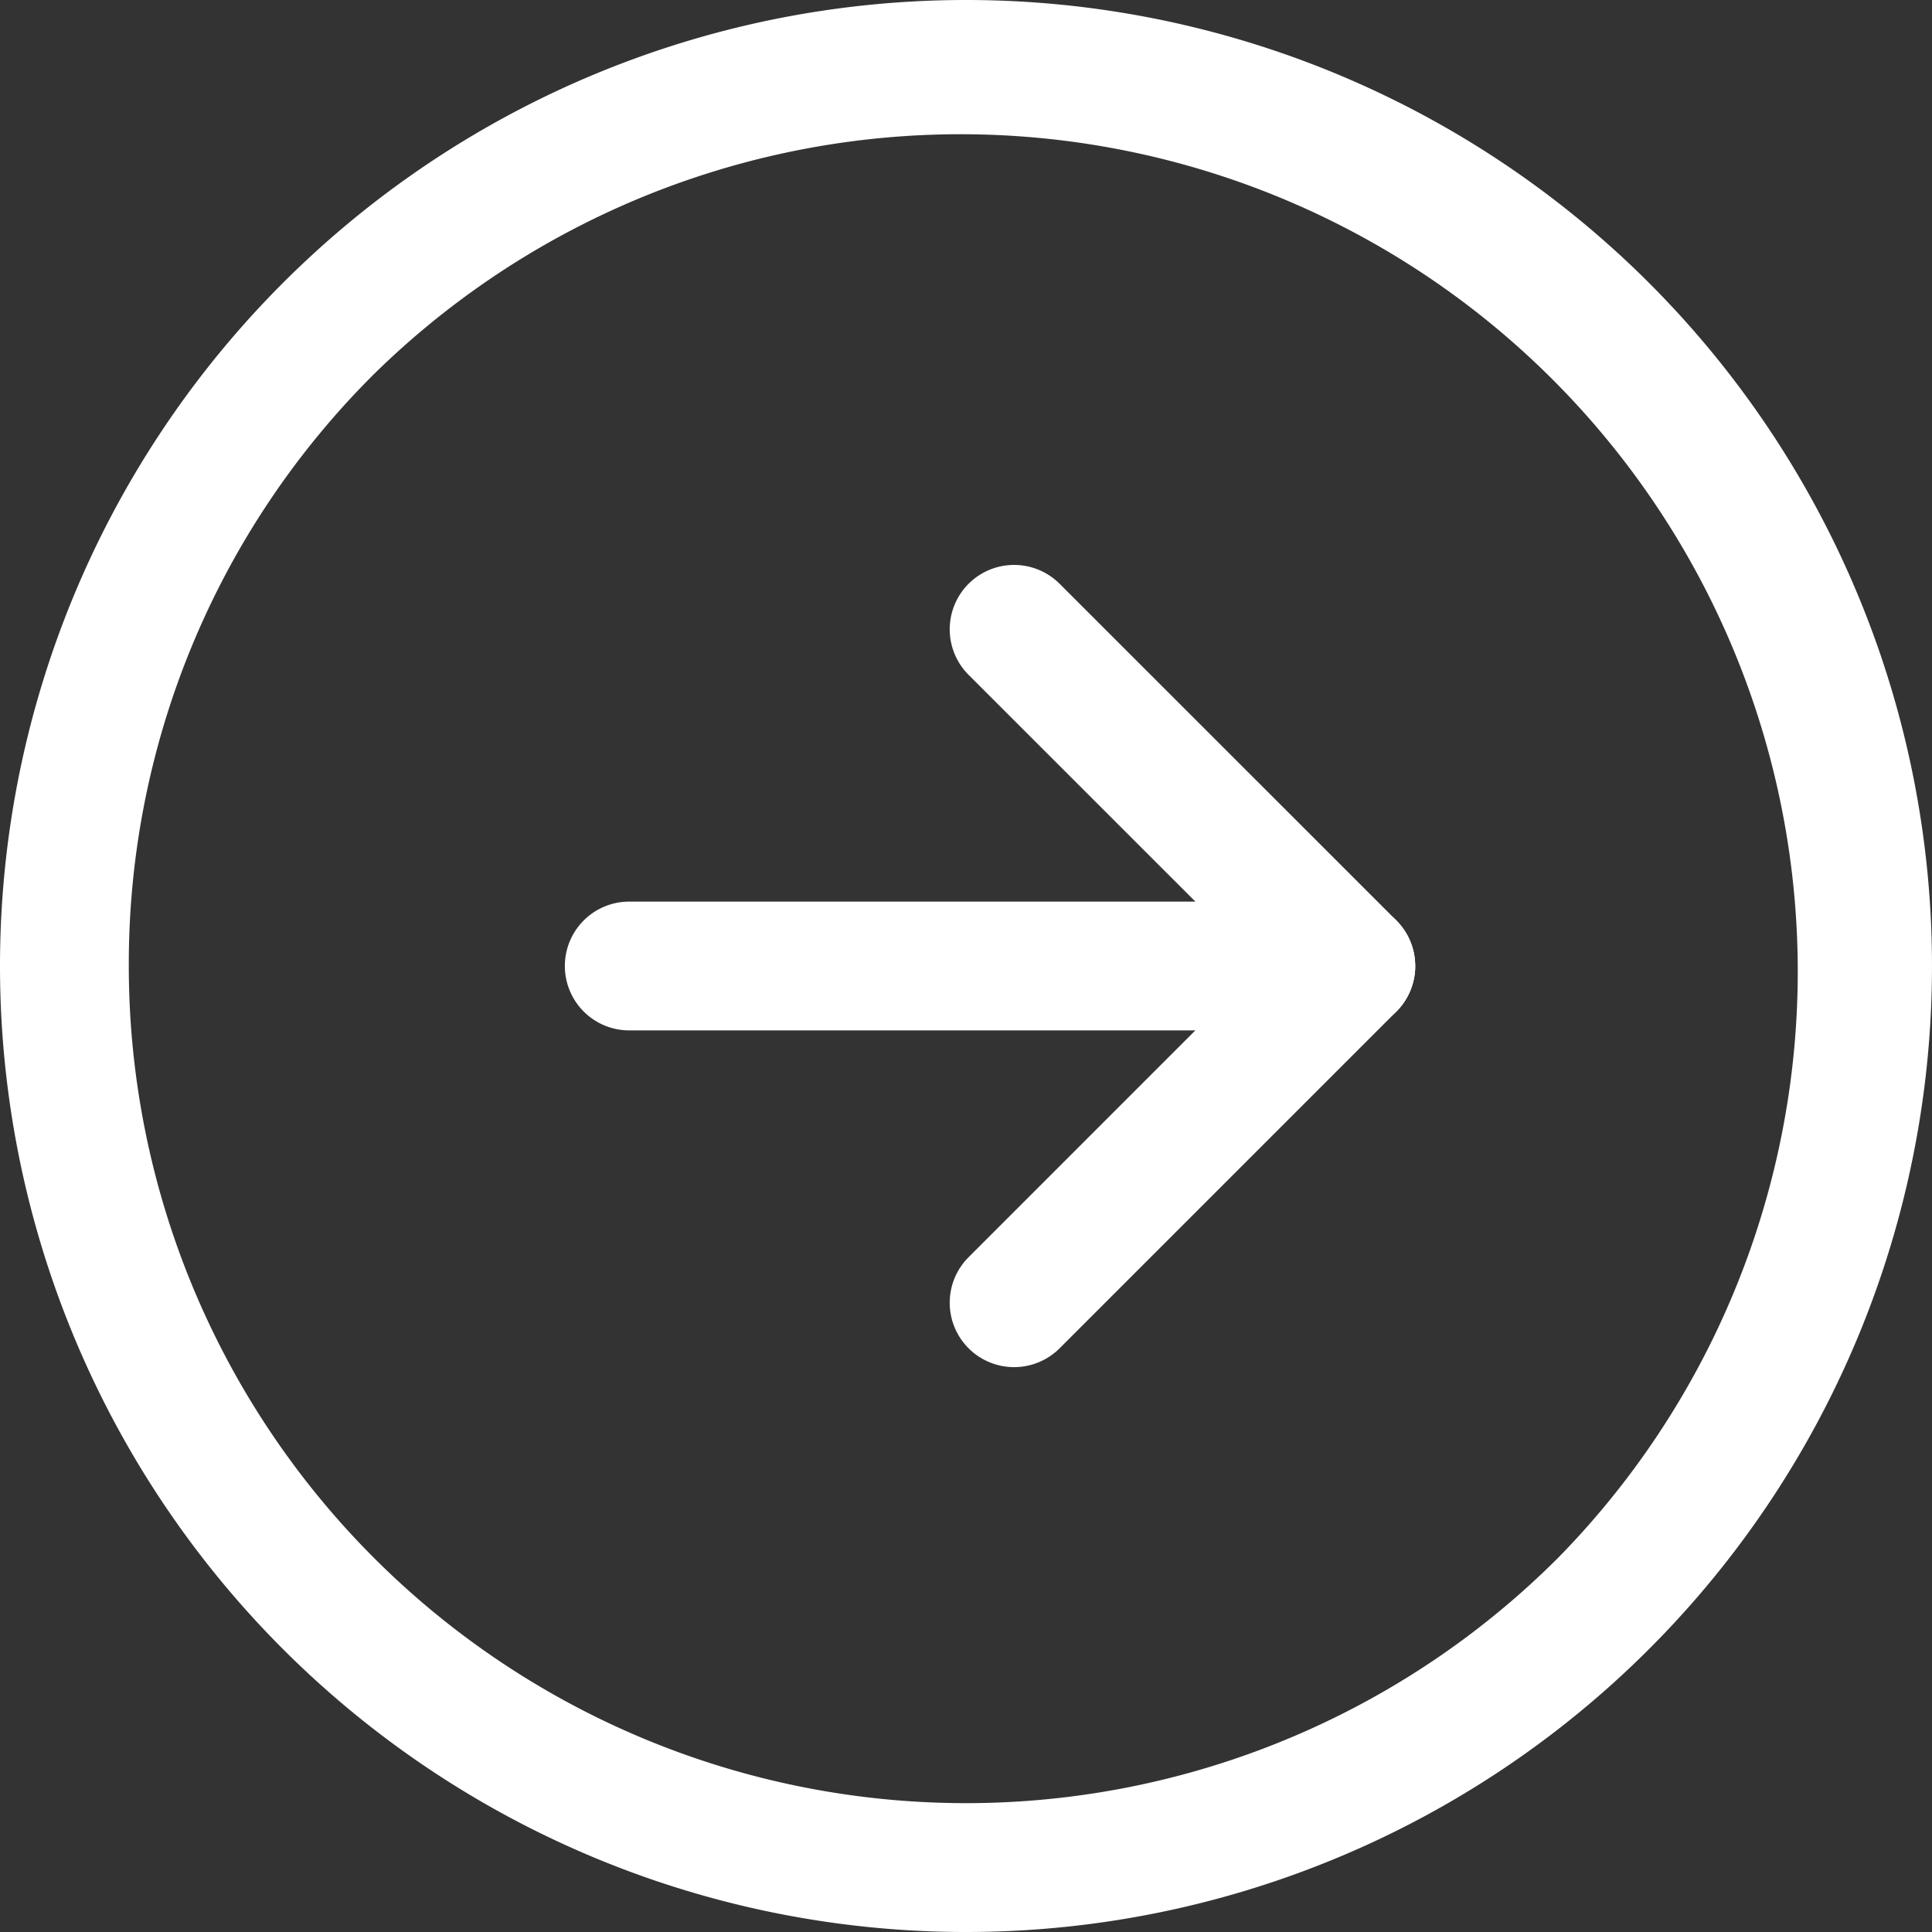
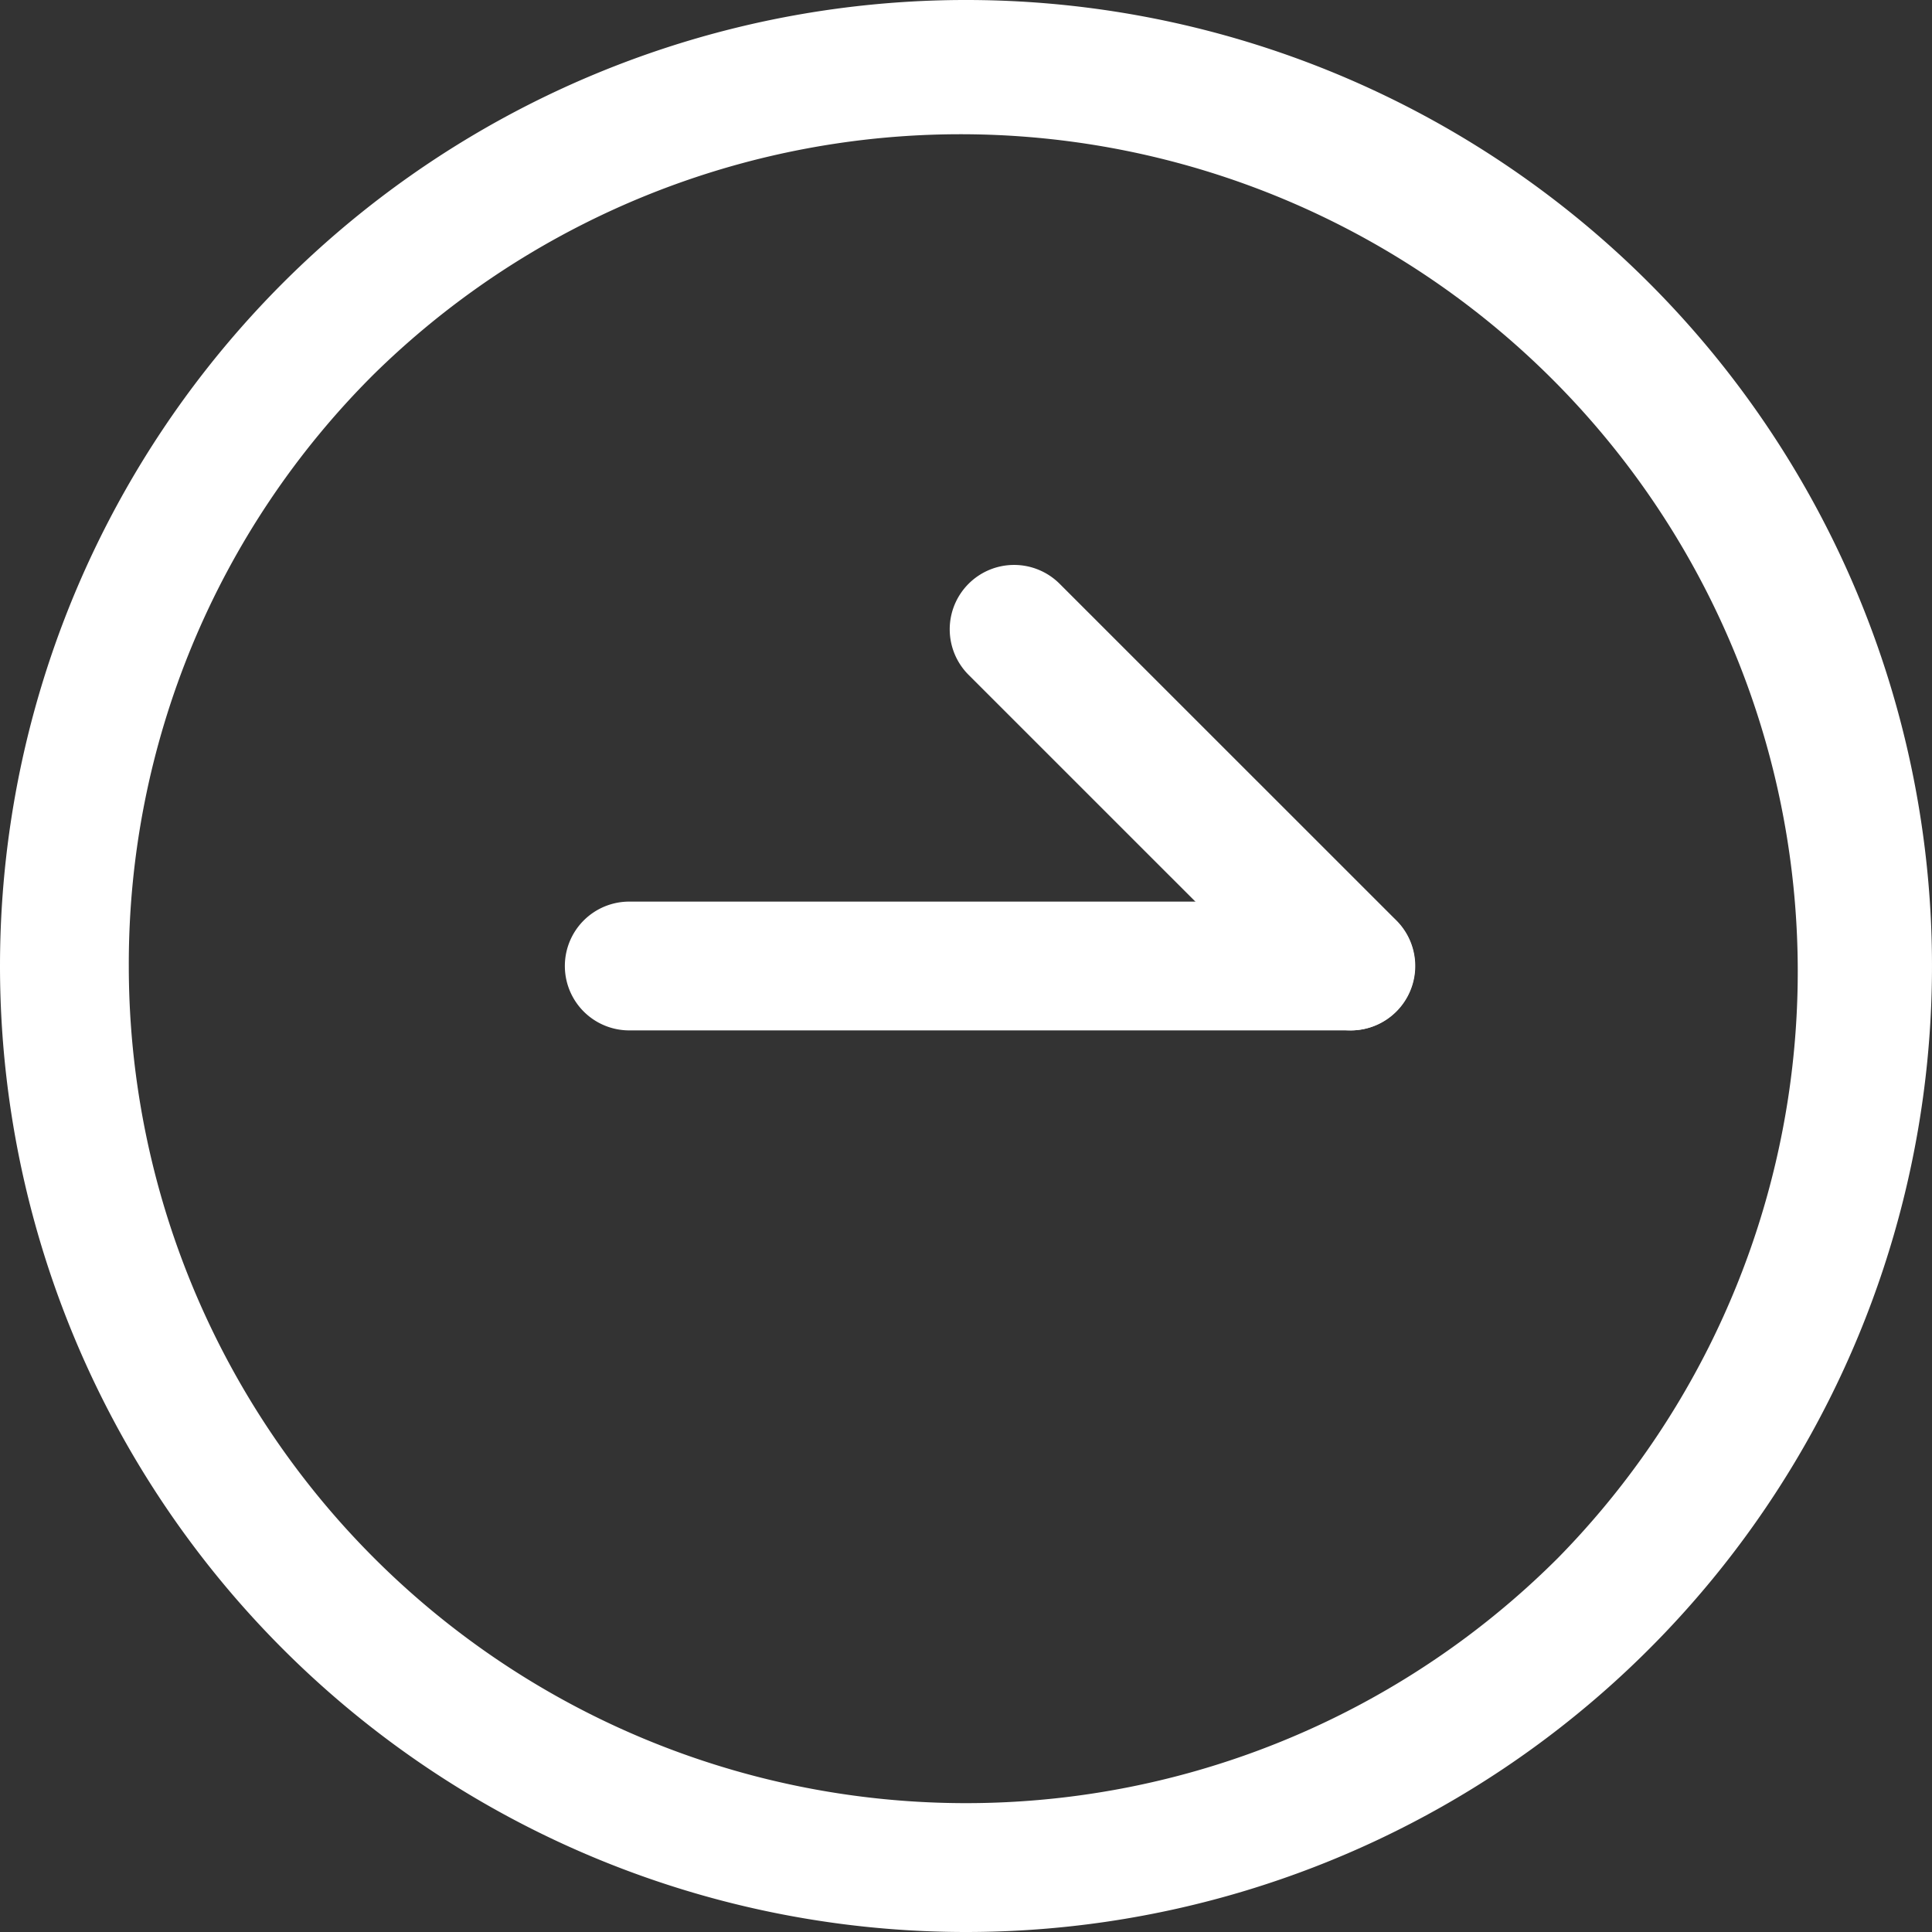
<svg xmlns="http://www.w3.org/2000/svg" width="30" height="30">
  <rect width="100%" height="100%" fill="#333333" stroke="none" />
  <g fill="#fff">
-     <path d="M2 15a13 13 0 0022.192 9.192A13 13 0 005.808 5.808 12.915 12.915 0 002 15m-2 0a15 15 0 1115 15A15 15 0 010 15z" />
+     <path d="M2 15a13 13 0 0022.192 9.192A13 13 0 005.808 5.808 12.915 12.915 0 002 15m-2 0a15 15 0 1115 15A15 15 0 010 15" />
    <path d="M21.971 15a1 1 0 01-1 1h-11.2a1 1 0 01-1-1 1 1 0 011-1h11.2a1 1 0 011 1z" />
-     <path d="M21.976 15a1 1 0 01-.293.707l-5.229 5.229a1 1 0 01-1.414 0 1 1 0 010-1.414l5.228-5.229a1 1 0 011.707.707z" />
    <path d="M21.976 15a1 1 0 01-.293.707 1 1 0 01-1.414 0l-5.229-5.228a1 1 0 010-1.414 1 1 0 011.414 0l5.229 5.228a1 1 0 01.293.707z" />
  </g>
</svg>